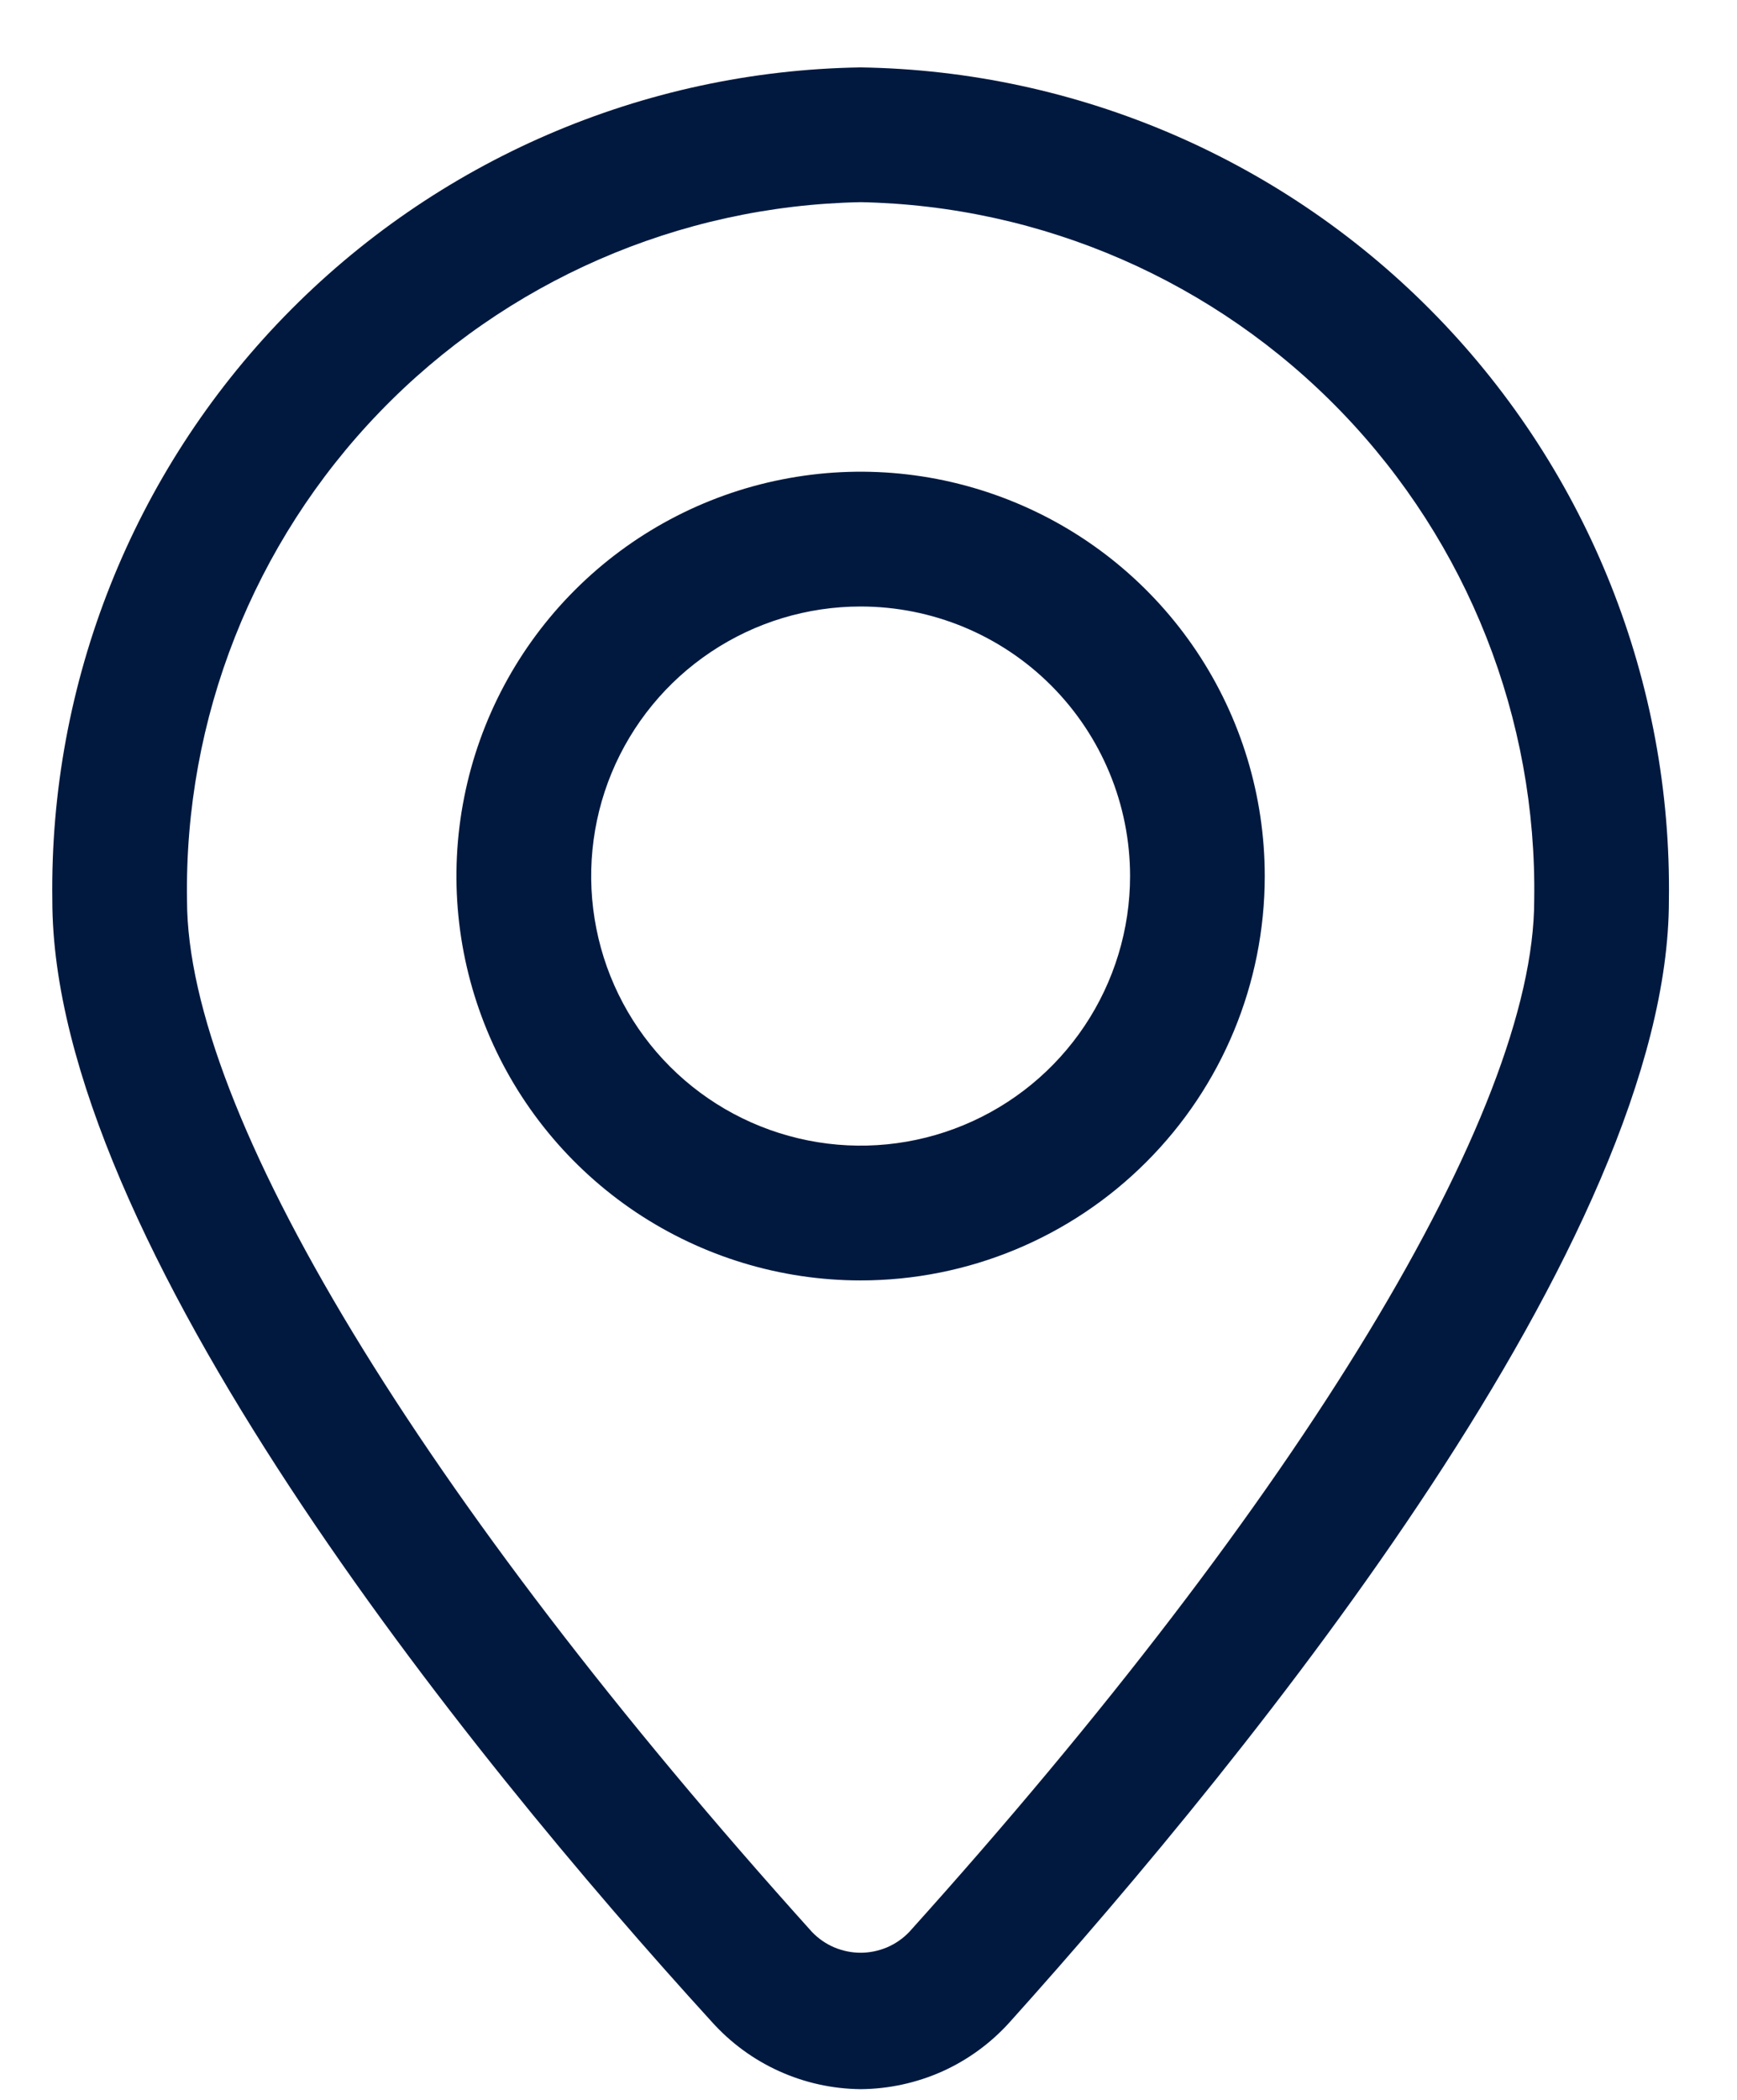
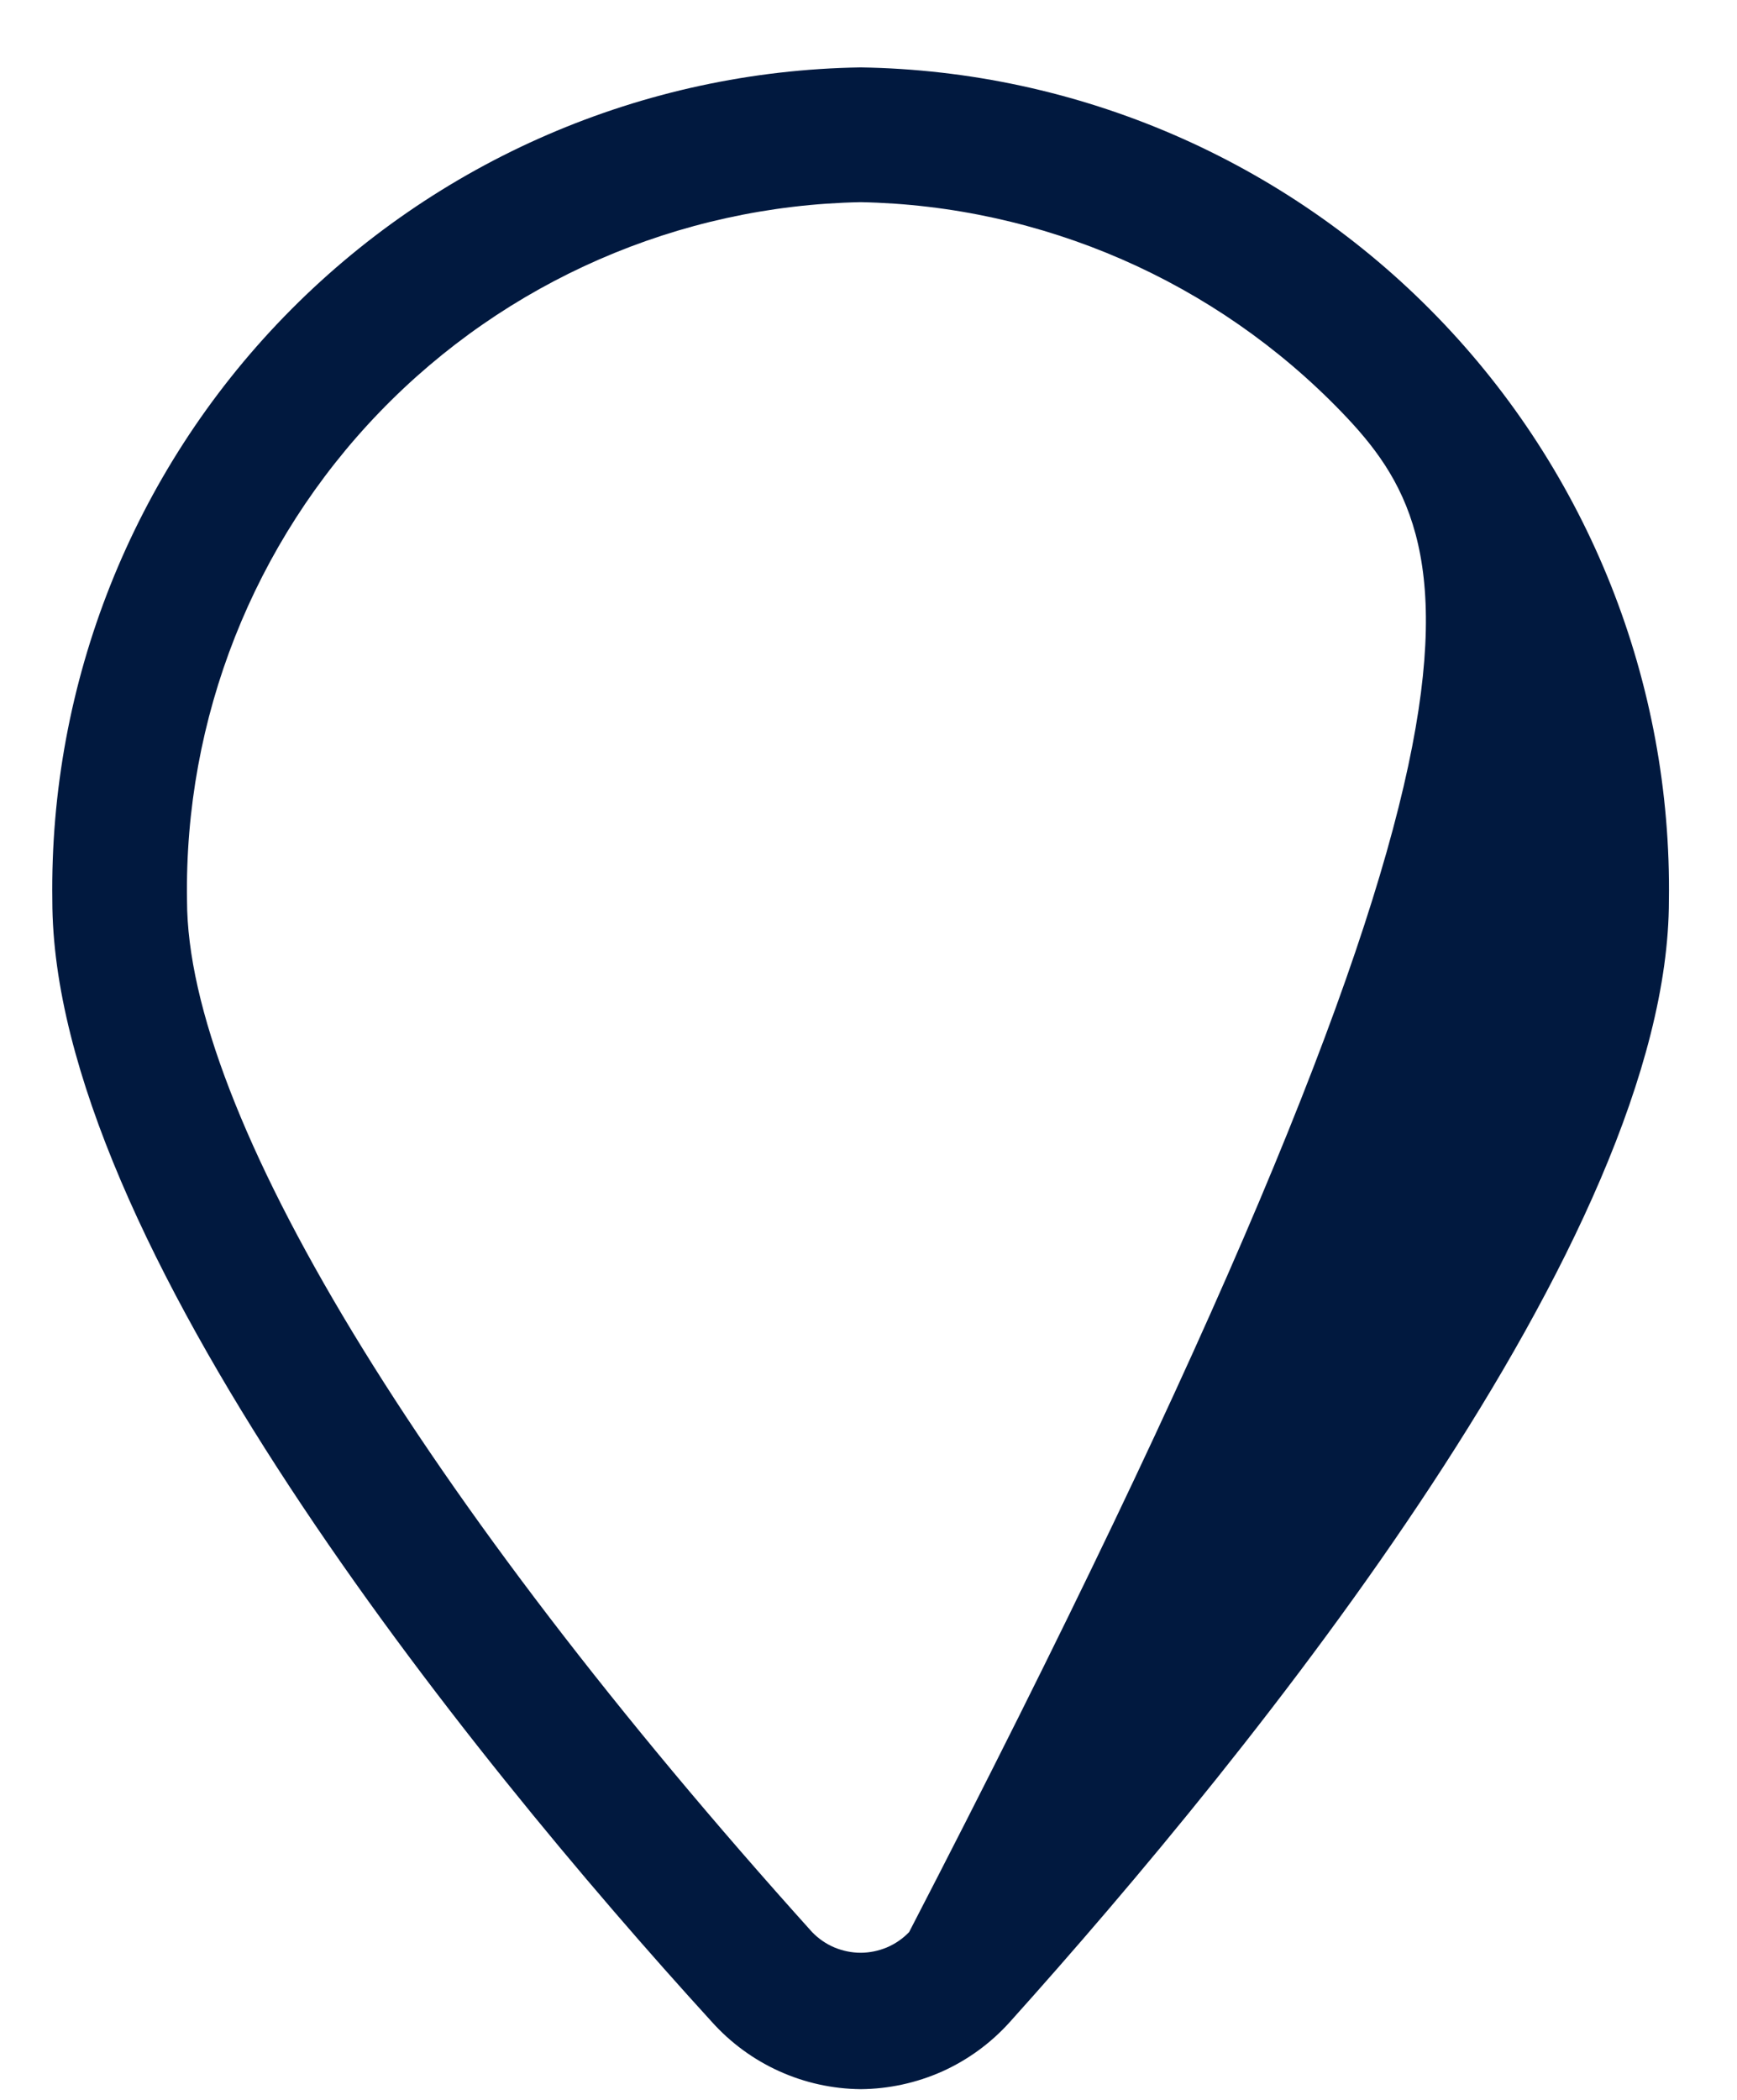
<svg xmlns="http://www.w3.org/2000/svg" width="24" height="29" viewBox="0 0 24 29" fill="none">
-   <path d="M11.891 28.852C11.502 28.848 11.119 28.764 10.764 28.603C10.41 28.443 10.093 28.21 9.834 27.921C6.437 24.198 0.723 17.115 0.723 12.434C0.681 9.428 1.833 6.528 3.927 4.372C6.021 2.215 8.885 0.977 11.891 0.931C14.897 0.977 17.761 2.215 19.855 4.372C21.949 6.528 23.102 9.428 23.059 12.434C23.059 17.087 17.345 24.151 13.948 27.93C13.688 28.218 13.371 28.449 13.017 28.608C12.662 28.766 12.279 28.849 11.891 28.852ZM11.891 2.792C9.38 2.841 6.99 3.883 5.246 5.69C3.501 7.498 2.544 9.923 2.584 12.434C2.584 15.356 5.814 20.68 11.221 26.683C11.308 26.773 11.412 26.845 11.527 26.894C11.642 26.942 11.766 26.968 11.891 26.968C12.016 26.968 12.14 26.942 12.255 26.894C12.37 26.845 12.474 26.773 12.561 26.683C17.968 20.68 21.198 15.356 21.198 12.434C21.238 9.923 20.281 7.498 18.536 5.69C16.792 3.883 14.402 2.841 11.891 2.792Z" fill="#01193F" />
-   <path d="M11.891 17.683C10.786 17.683 9.707 17.355 8.788 16.742C7.87 16.128 7.154 15.256 6.732 14.236C6.309 13.215 6.198 12.093 6.414 11.009C6.629 9.926 7.161 8.931 7.942 8.15C8.723 7.369 9.718 6.837 10.801 6.622C11.885 6.406 13.007 6.517 14.028 6.94C15.048 7.362 15.92 8.078 16.534 8.996C17.148 9.915 17.475 10.994 17.475 12.099C17.475 13.58 16.887 15 15.839 16.047C14.792 17.095 13.372 17.683 11.891 17.683ZM11.891 8.376C11.155 8.376 10.435 8.594 9.823 9.003C9.21 9.412 8.733 9.994 8.451 10.674C8.17 11.354 8.096 12.103 8.24 12.825C8.383 13.547 8.738 14.211 9.258 14.731C9.779 15.252 10.442 15.606 11.165 15.75C11.887 15.894 12.635 15.82 13.315 15.538C13.996 15.256 14.577 14.779 14.986 14.167C15.395 13.555 15.614 12.835 15.614 12.099C15.614 11.111 15.221 10.165 14.523 9.466C13.825 8.768 12.878 8.376 11.891 8.376Z" fill="#01193F" />
+   <path d="M11.891 28.852C11.502 28.848 11.119 28.764 10.764 28.603C10.41 28.443 10.093 28.21 9.834 27.921C6.437 24.198 0.723 17.115 0.723 12.434C0.681 9.428 1.833 6.528 3.927 4.372C6.021 2.215 8.885 0.977 11.891 0.931C14.897 0.977 17.761 2.215 19.855 4.372C21.949 6.528 23.102 9.428 23.059 12.434C23.059 17.087 17.345 24.151 13.948 27.93C13.688 28.218 13.371 28.449 13.017 28.608C12.662 28.766 12.279 28.849 11.891 28.852ZM11.891 2.792C9.38 2.841 6.99 3.883 5.246 5.69C3.501 7.498 2.544 9.923 2.584 12.434C2.584 15.356 5.814 20.68 11.221 26.683C11.308 26.773 11.412 26.845 11.527 26.894C11.642 26.942 11.766 26.968 11.891 26.968C12.016 26.968 12.14 26.942 12.255 26.894C12.37 26.845 12.474 26.773 12.561 26.683C21.238 9.923 20.281 7.498 18.536 5.69C16.792 3.883 14.402 2.841 11.891 2.792Z" fill="#01193F" />
</svg>